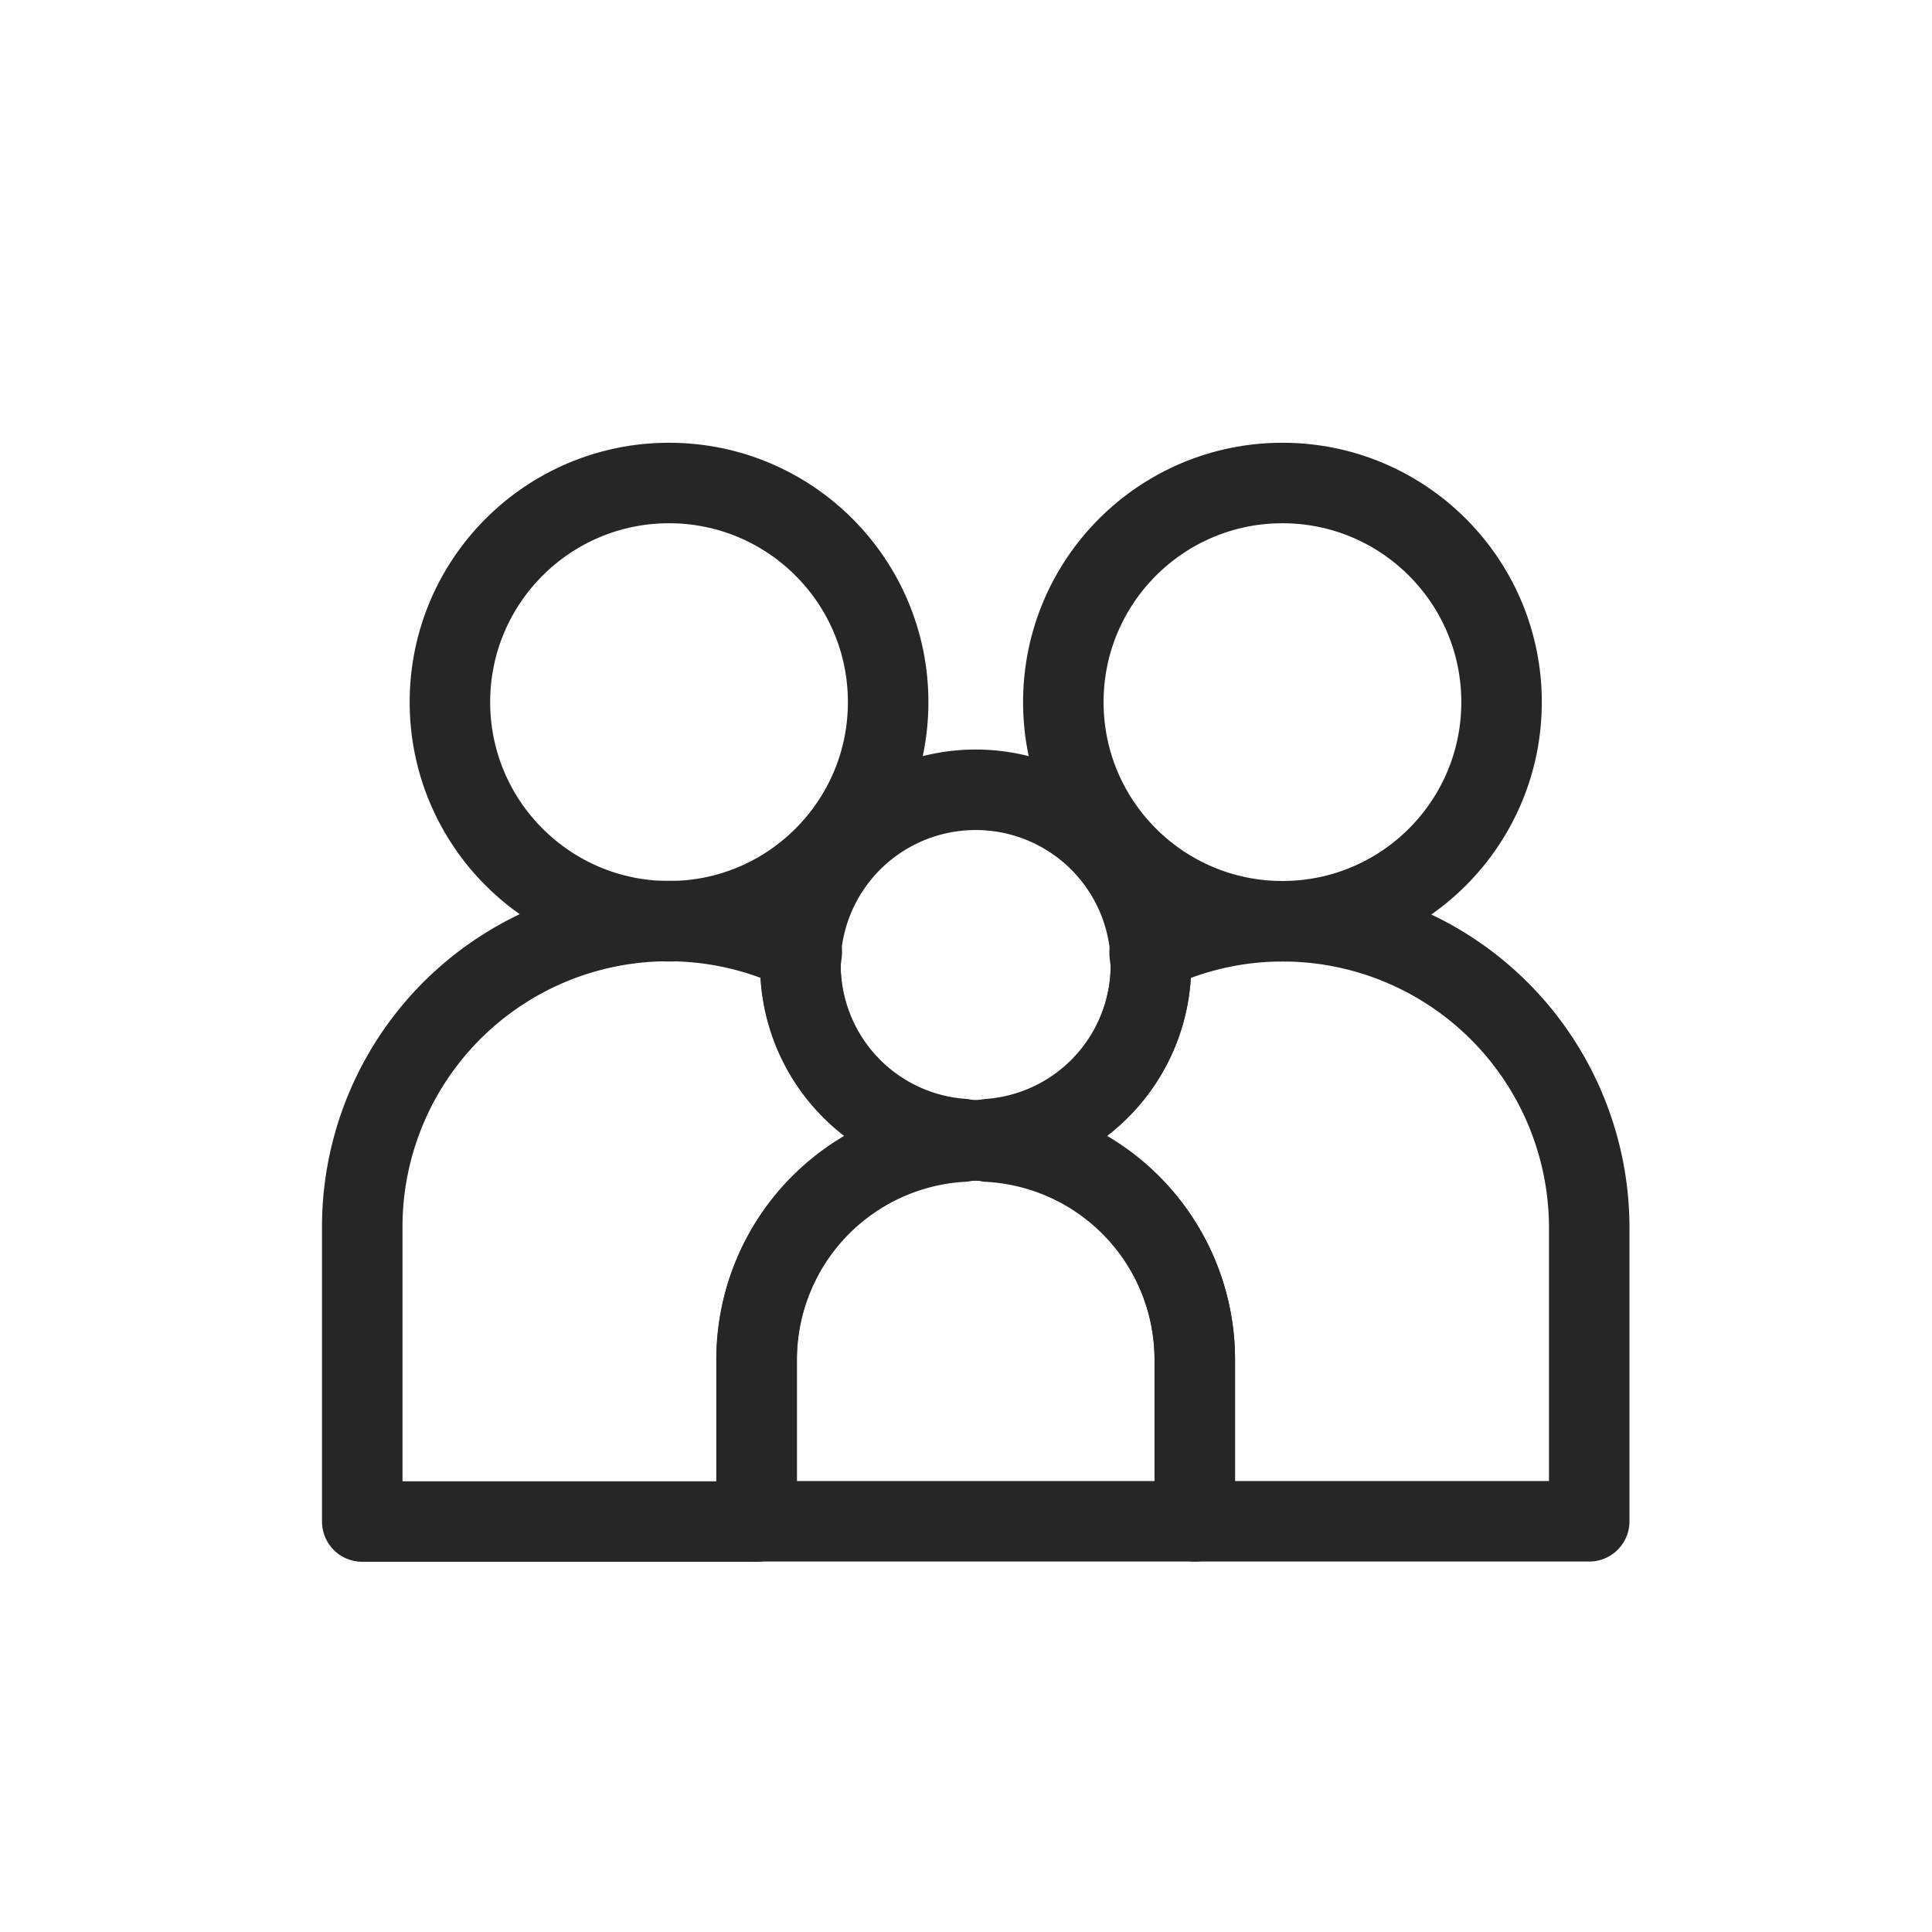
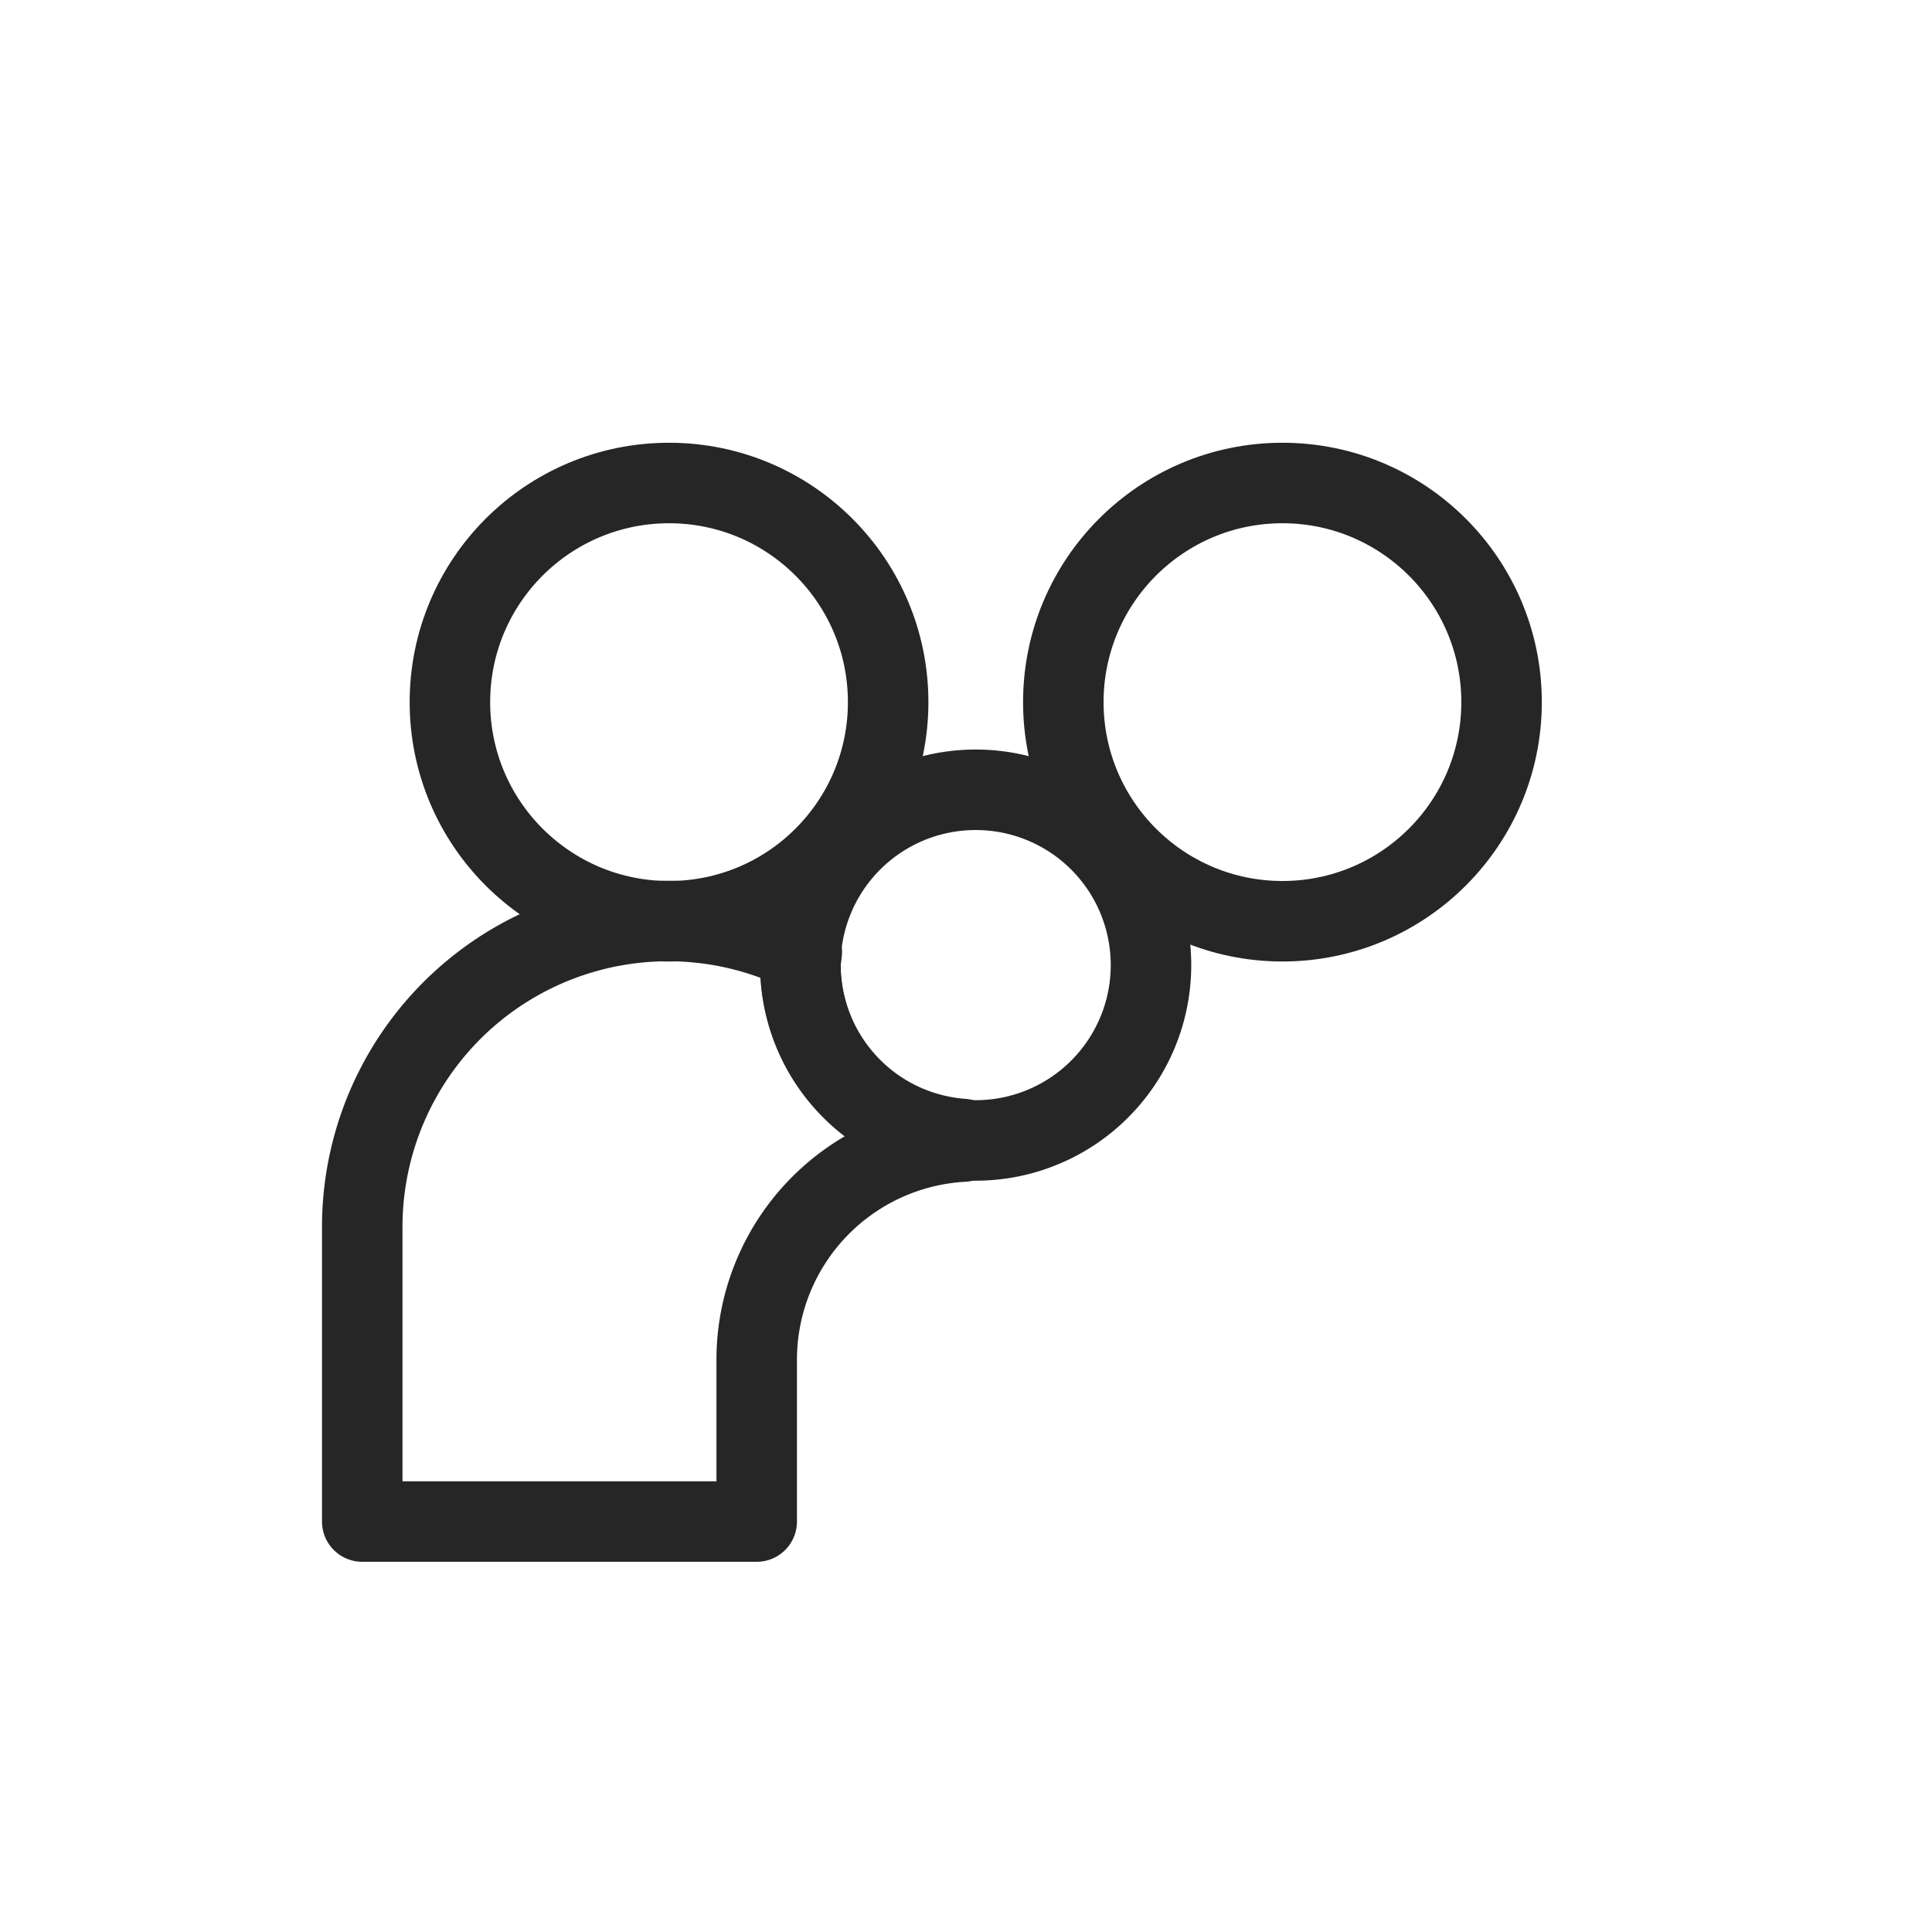
<svg xmlns="http://www.w3.org/2000/svg" width="24" height="24" viewBox="0 0 24 24">
  <g id="グループ_40393" data-name="グループ 40393" transform="translate(-326 298)">
-     <rect id="長方形_18380" data-name="長方形 18380" width="24" height="24" transform="translate(326 -298)" fill="#fff" />
    <g id="グループ_40389" data-name="グループ 40389" transform="translate(-4.5 -42)">
-       <path id="パス_734" data-name="パス 734" d="M14.8,17.651a2.722,2.722,0,0,0-5.444,0v2.01H14.8Z" transform="translate(330.542 -256.763)" fill="none" stroke="#262626" stroke-linecap="round" stroke-linejoin="round" stroke-width="1" />
      <path id="パス_735" data-name="パス 735" d="M14.64,9.677A2.178,2.178,0,1,1,12.463,7.5,2.177,2.177,0,0,1,14.64,9.677Z" transform="translate(330.158 -253.689)" fill="none" stroke="#262626" stroke-linecap="round" stroke-linejoin="round" stroke-width="1" />
      <path id="パス_736" data-name="パス 736" d="M8.465,13.023l-.008-.032A2.171,2.171,0,0,1,6.444,10.83c0-.056.012-.11.016-.165A3.8,3.8,0,0,0,1,14.1v3.643H5.9v-2.01A2.715,2.715,0,0,1,8.465,13.023Z" transform="translate(334 -254.842)" fill="none" stroke="#262626" stroke-linecap="round" stroke-linejoin="round" stroke-width="1" />
      <circle id="楕円形_279" data-name="楕円形 279" cx="2.722" cy="2.722" r="2.722" transform="translate(336.089 -250)" fill="none" stroke="#262626" stroke-linecap="round" stroke-linejoin="round" stroke-width="1" />
-       <path id="パス_737" data-name="パス 737" d="M17.92,10.286a3.784,3.784,0,0,0-1.65.38c0,.055.016.108.016.165a2.171,2.171,0,0,1-2.013,2.161c0,.011-.005.022-.008.032a2.714,2.714,0,0,1,2.566,2.706v2.01h4.9V14.1A3.81,3.81,0,0,0,17.92,10.286Z" transform="translate(328.511 -254.842)" fill="none" stroke="#262626" stroke-linecap="round" stroke-linejoin="round" stroke-width="1" />
      <circle id="楕円形_280" data-name="楕円形 280" cx="2.722" cy="2.722" r="2.722" transform="translate(343.709 -250)" fill="none" stroke="#262626" stroke-linecap="round" stroke-linejoin="round" stroke-width="1" />
    </g>
  </g>
</svg>